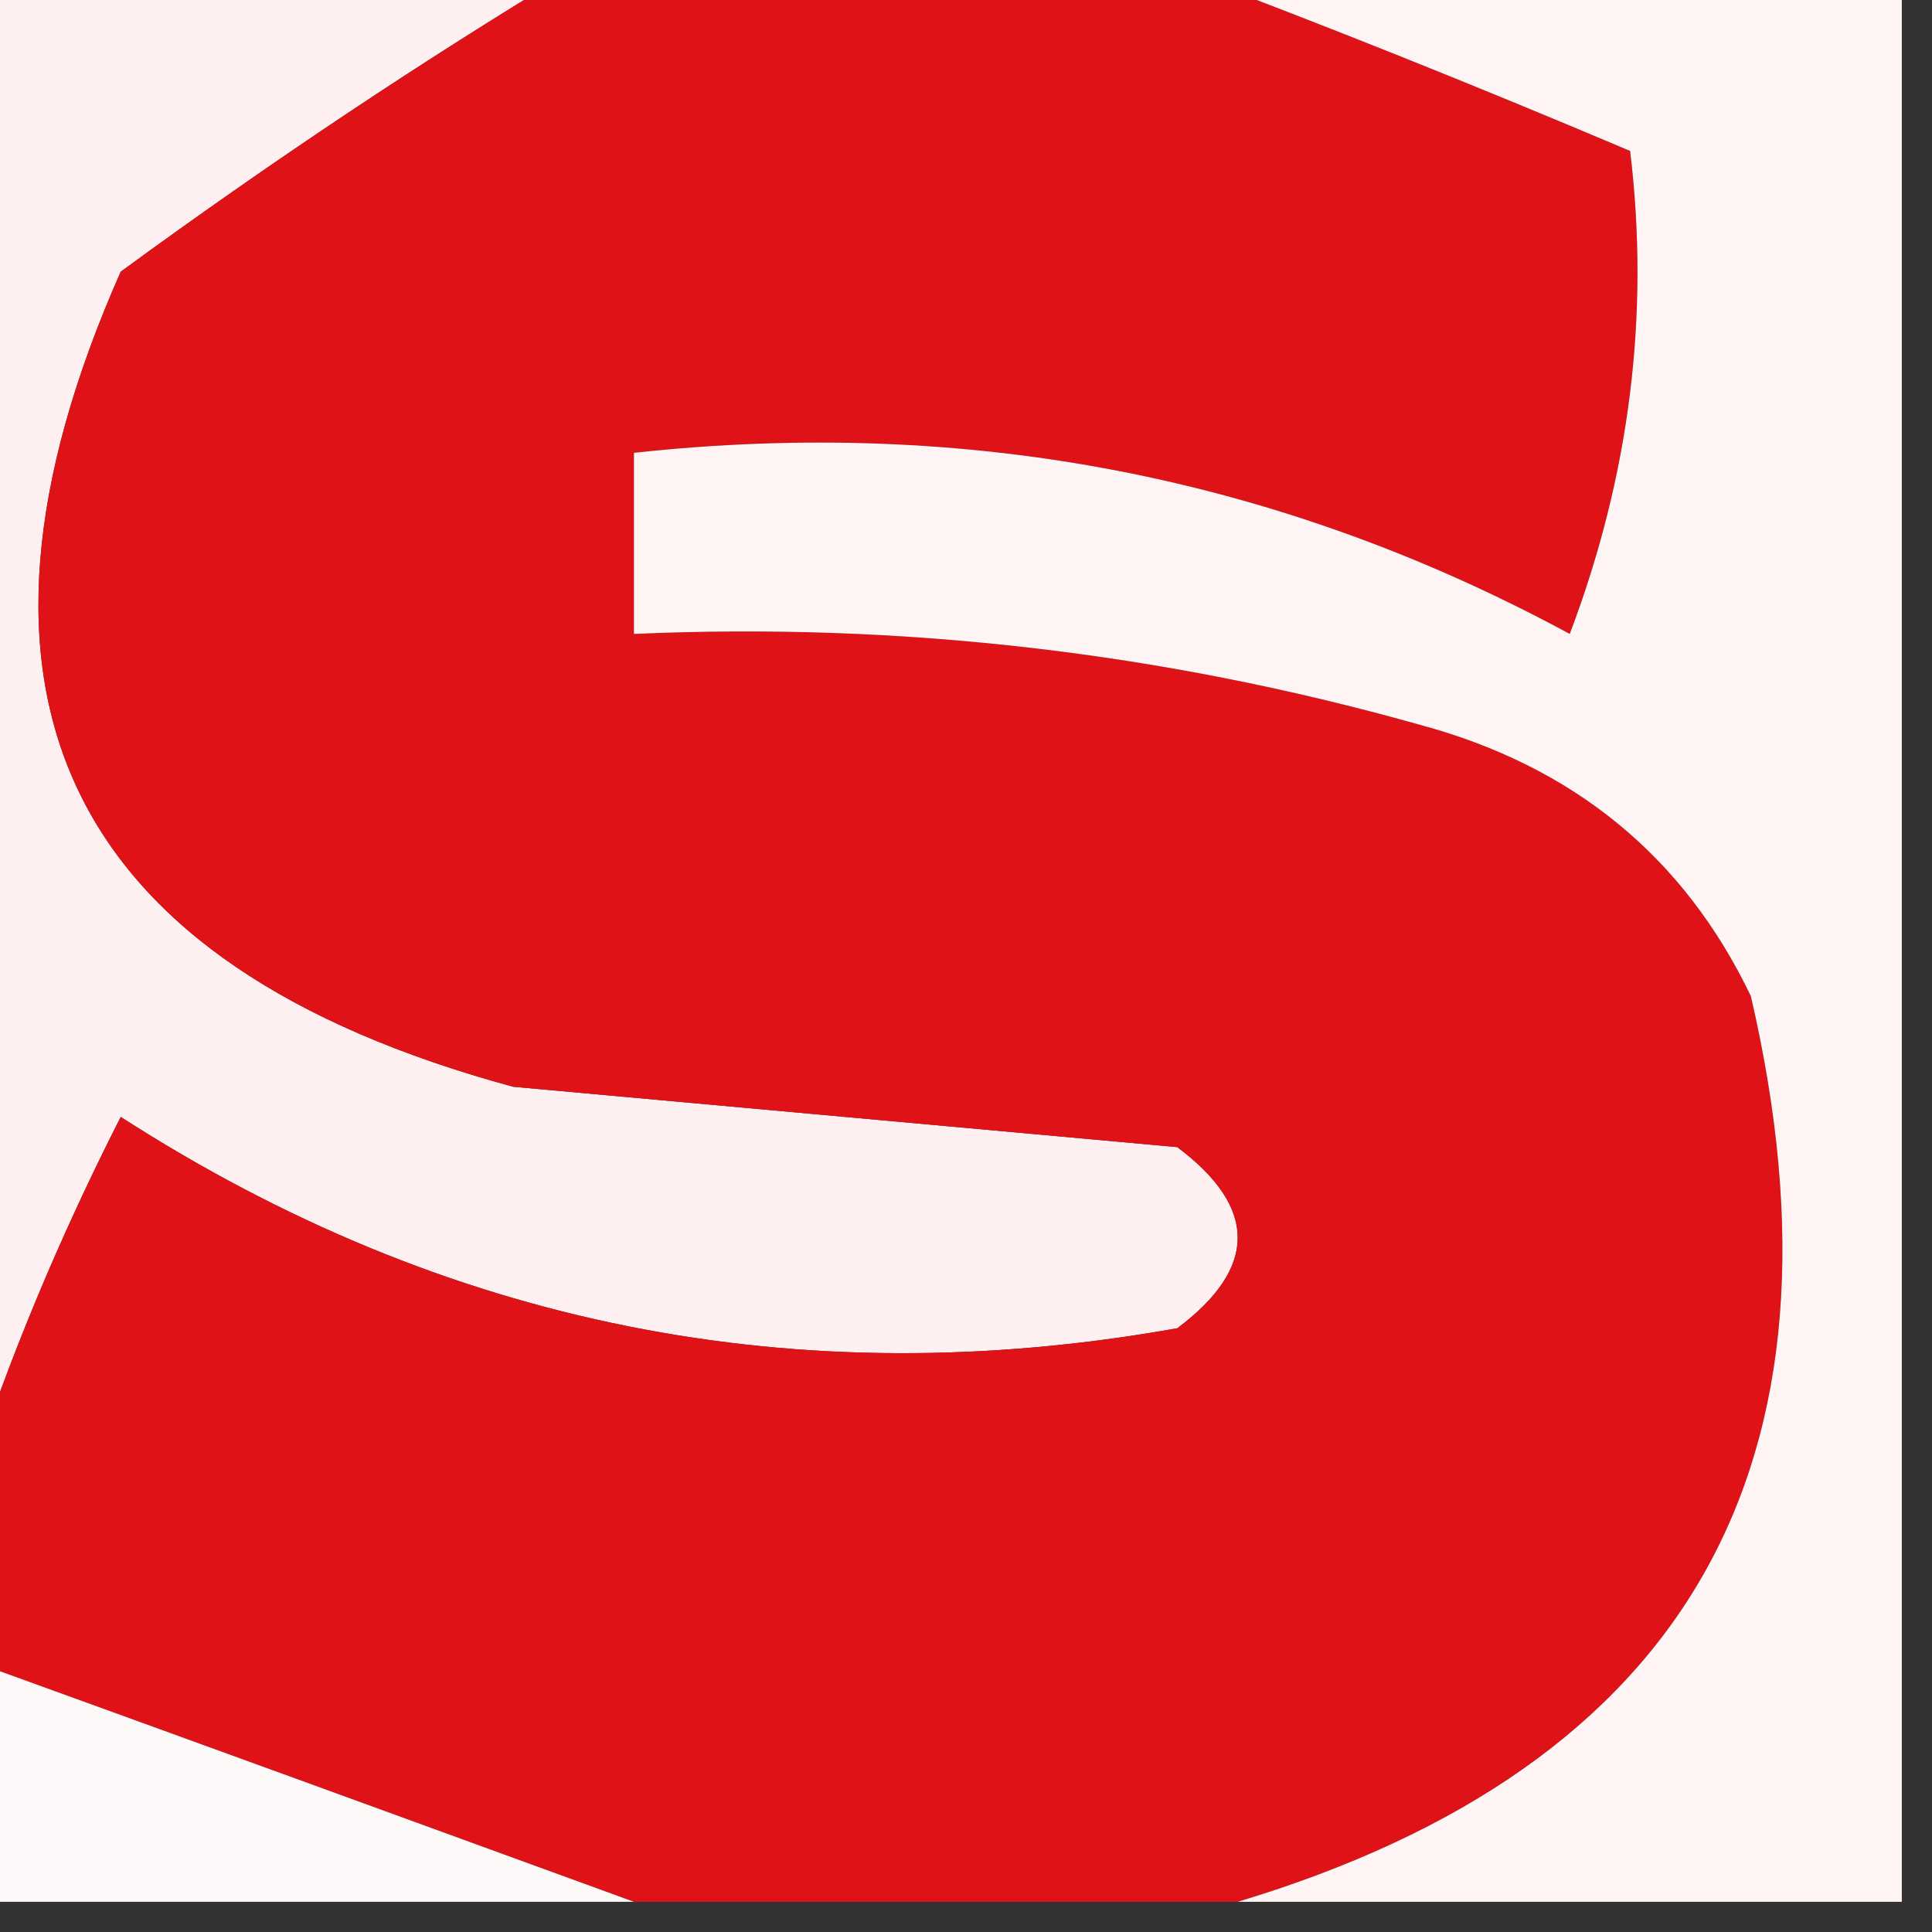
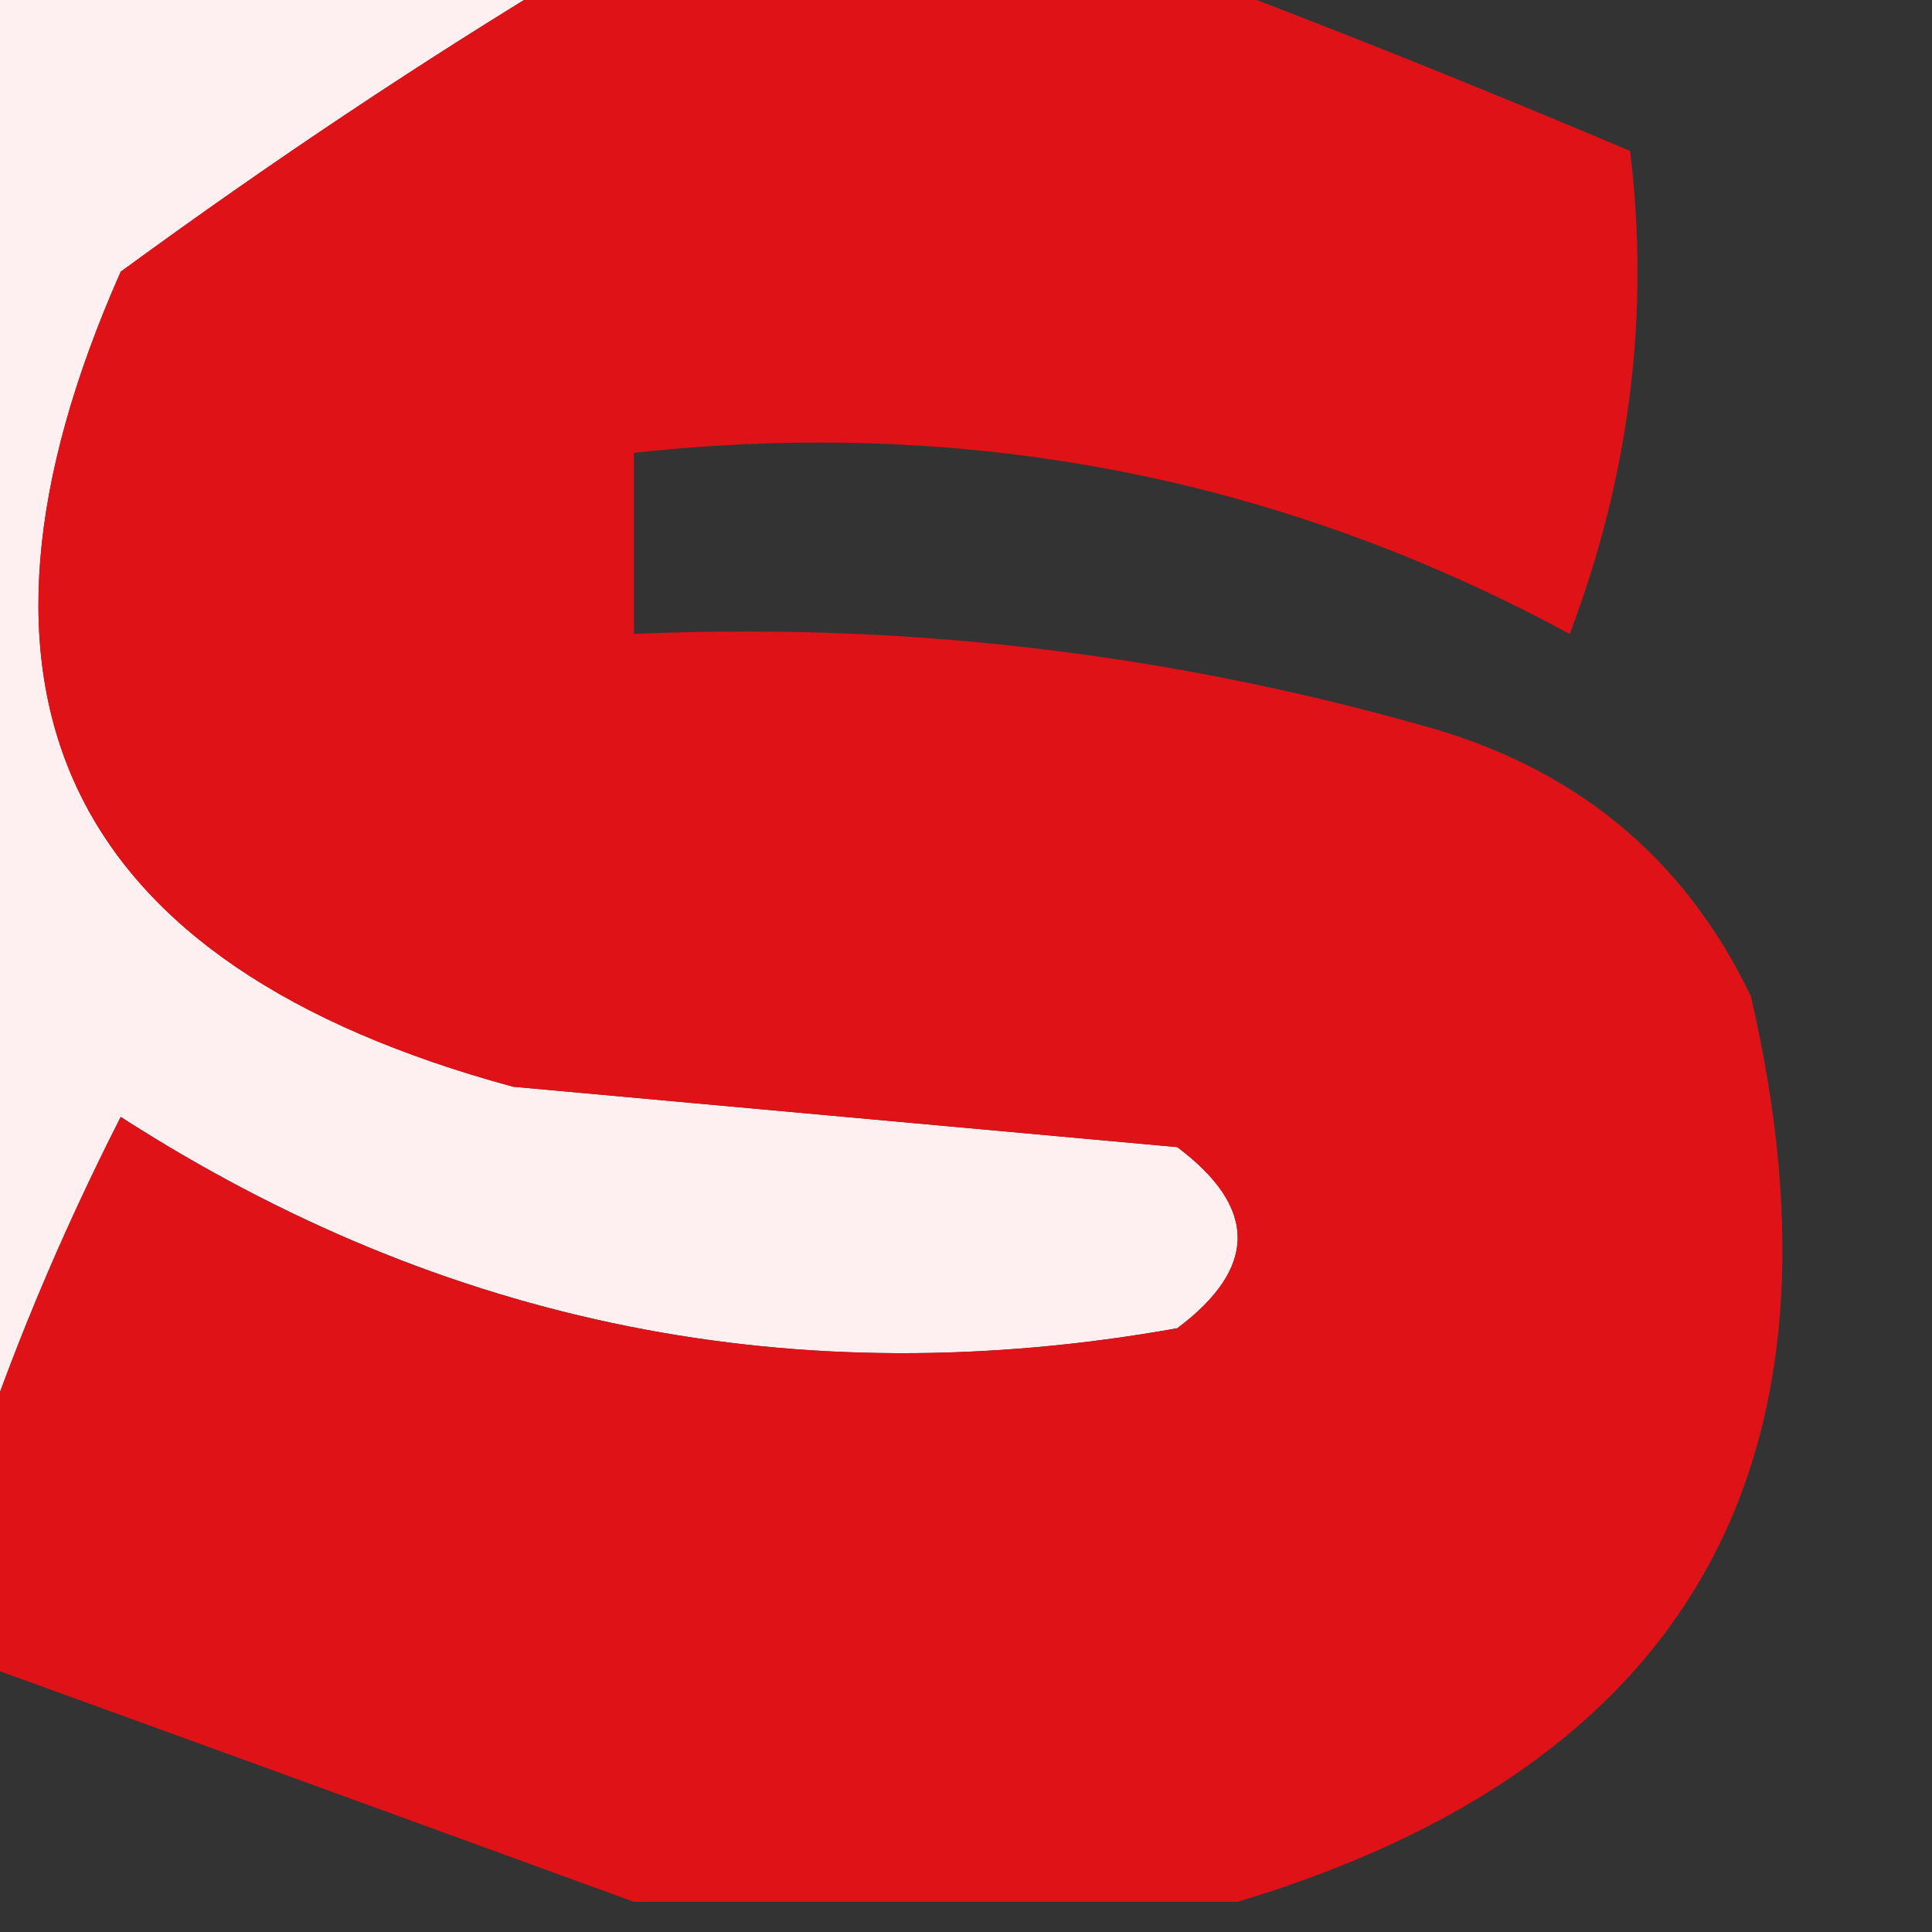
<svg xmlns="http://www.w3.org/2000/svg" version="1.1" width="32px" height="32px" style="shape-rendering:geometricPrecision; text-rendering:geometricPrecision; image-rendering:optimizeQuality; fill-rule:evenodd; clip-rule:evenodd">
  <rect width="100%" height="100%" fill="#333333" stroke="none" />
  <g>
    <path style="opacity:1" fill="#fef0f0" d="M -0.5,-0.5 C 2.833,-0.5 6.167,-0.5 9.5,-0.5C 6.979,1.019 4.479,2.686 2,4.5C -1.092,11.484 1.075,15.984 8.5,18C 12.167,18.333 15.833,18.667 19.5,19C 20.833,20 20.833,21 19.5,22C 13.204,23.123 7.37,21.956 2,18.5C 0.981,20.502 0.148,22.502 -0.5,24.5C -0.5,16.167 -0.5,7.833 -0.5,-0.5 Z" />
  </g>
  <g>
    <path style="opacity:1" fill="#df1217" d="M 9.5,-0.5 C 12.833,-0.5 16.167,-0.5 19.5,-0.5C 21.933,0.413 24.433,1.413 27,2.5C 27.328,5.207 26.995,7.874 26,10.5C 21.19,7.898 16.024,6.898 10.5,7.5C 10.5,8.5 10.5,9.5 10.5,10.5C 14.915,10.305 19.249,10.805 23.5,12C 26.057,12.685 27.891,14.185 29,16.5C 30.796,24.251 27.963,29.251 20.5,31.5C 17.167,31.5 13.833,31.5 10.5,31.5C 6.919,30.193 3.253,28.859 -0.5,27.5C -0.5,26.5 -0.5,25.5 -0.5,24.5C 0.148,22.502 0.981,20.502 2,18.5C 7.37,21.956 13.204,23.123 19.5,22C 20.833,21 20.833,20 19.5,19C 15.833,18.667 12.167,18.333 8.5,18C 1.075,15.984 -1.092,11.484 2,4.5C 4.479,2.686 6.979,1.019 9.5,-0.5 Z" />
  </g>
  <g>
-     <path style="opacity:1" fill="#fef4f4" d="M 19.5,-0.5 C 23.5,-0.5 27.5,-0.5 31.5,-0.5C 31.5,10.167 31.5,20.833 31.5,31.5C 27.833,31.5 24.167,31.5 20.5,31.5C 27.963,29.251 30.796,24.251 29,16.5C 27.891,14.185 26.057,12.685 23.5,12C 19.249,10.805 14.915,10.305 10.5,10.5C 10.5,9.5 10.5,8.5 10.5,7.5C 16.024,6.898 21.19,7.898 26,10.5C 26.995,7.874 27.328,5.207 27,2.5C 24.433,1.413 21.933,0.413 19.5,-0.5 Z" />
-   </g>
+     </g>
  <g>
-     <path style="opacity:1" fill="#fef9f9" d="M -0.5,27.5 C 3.253,28.859 6.919,30.193 10.5,31.5C 6.833,31.5 3.167,31.5 -0.5,31.5C -0.5,30.167 -0.5,28.833 -0.5,27.5 Z" />
-   </g>
+     </g>
</svg>